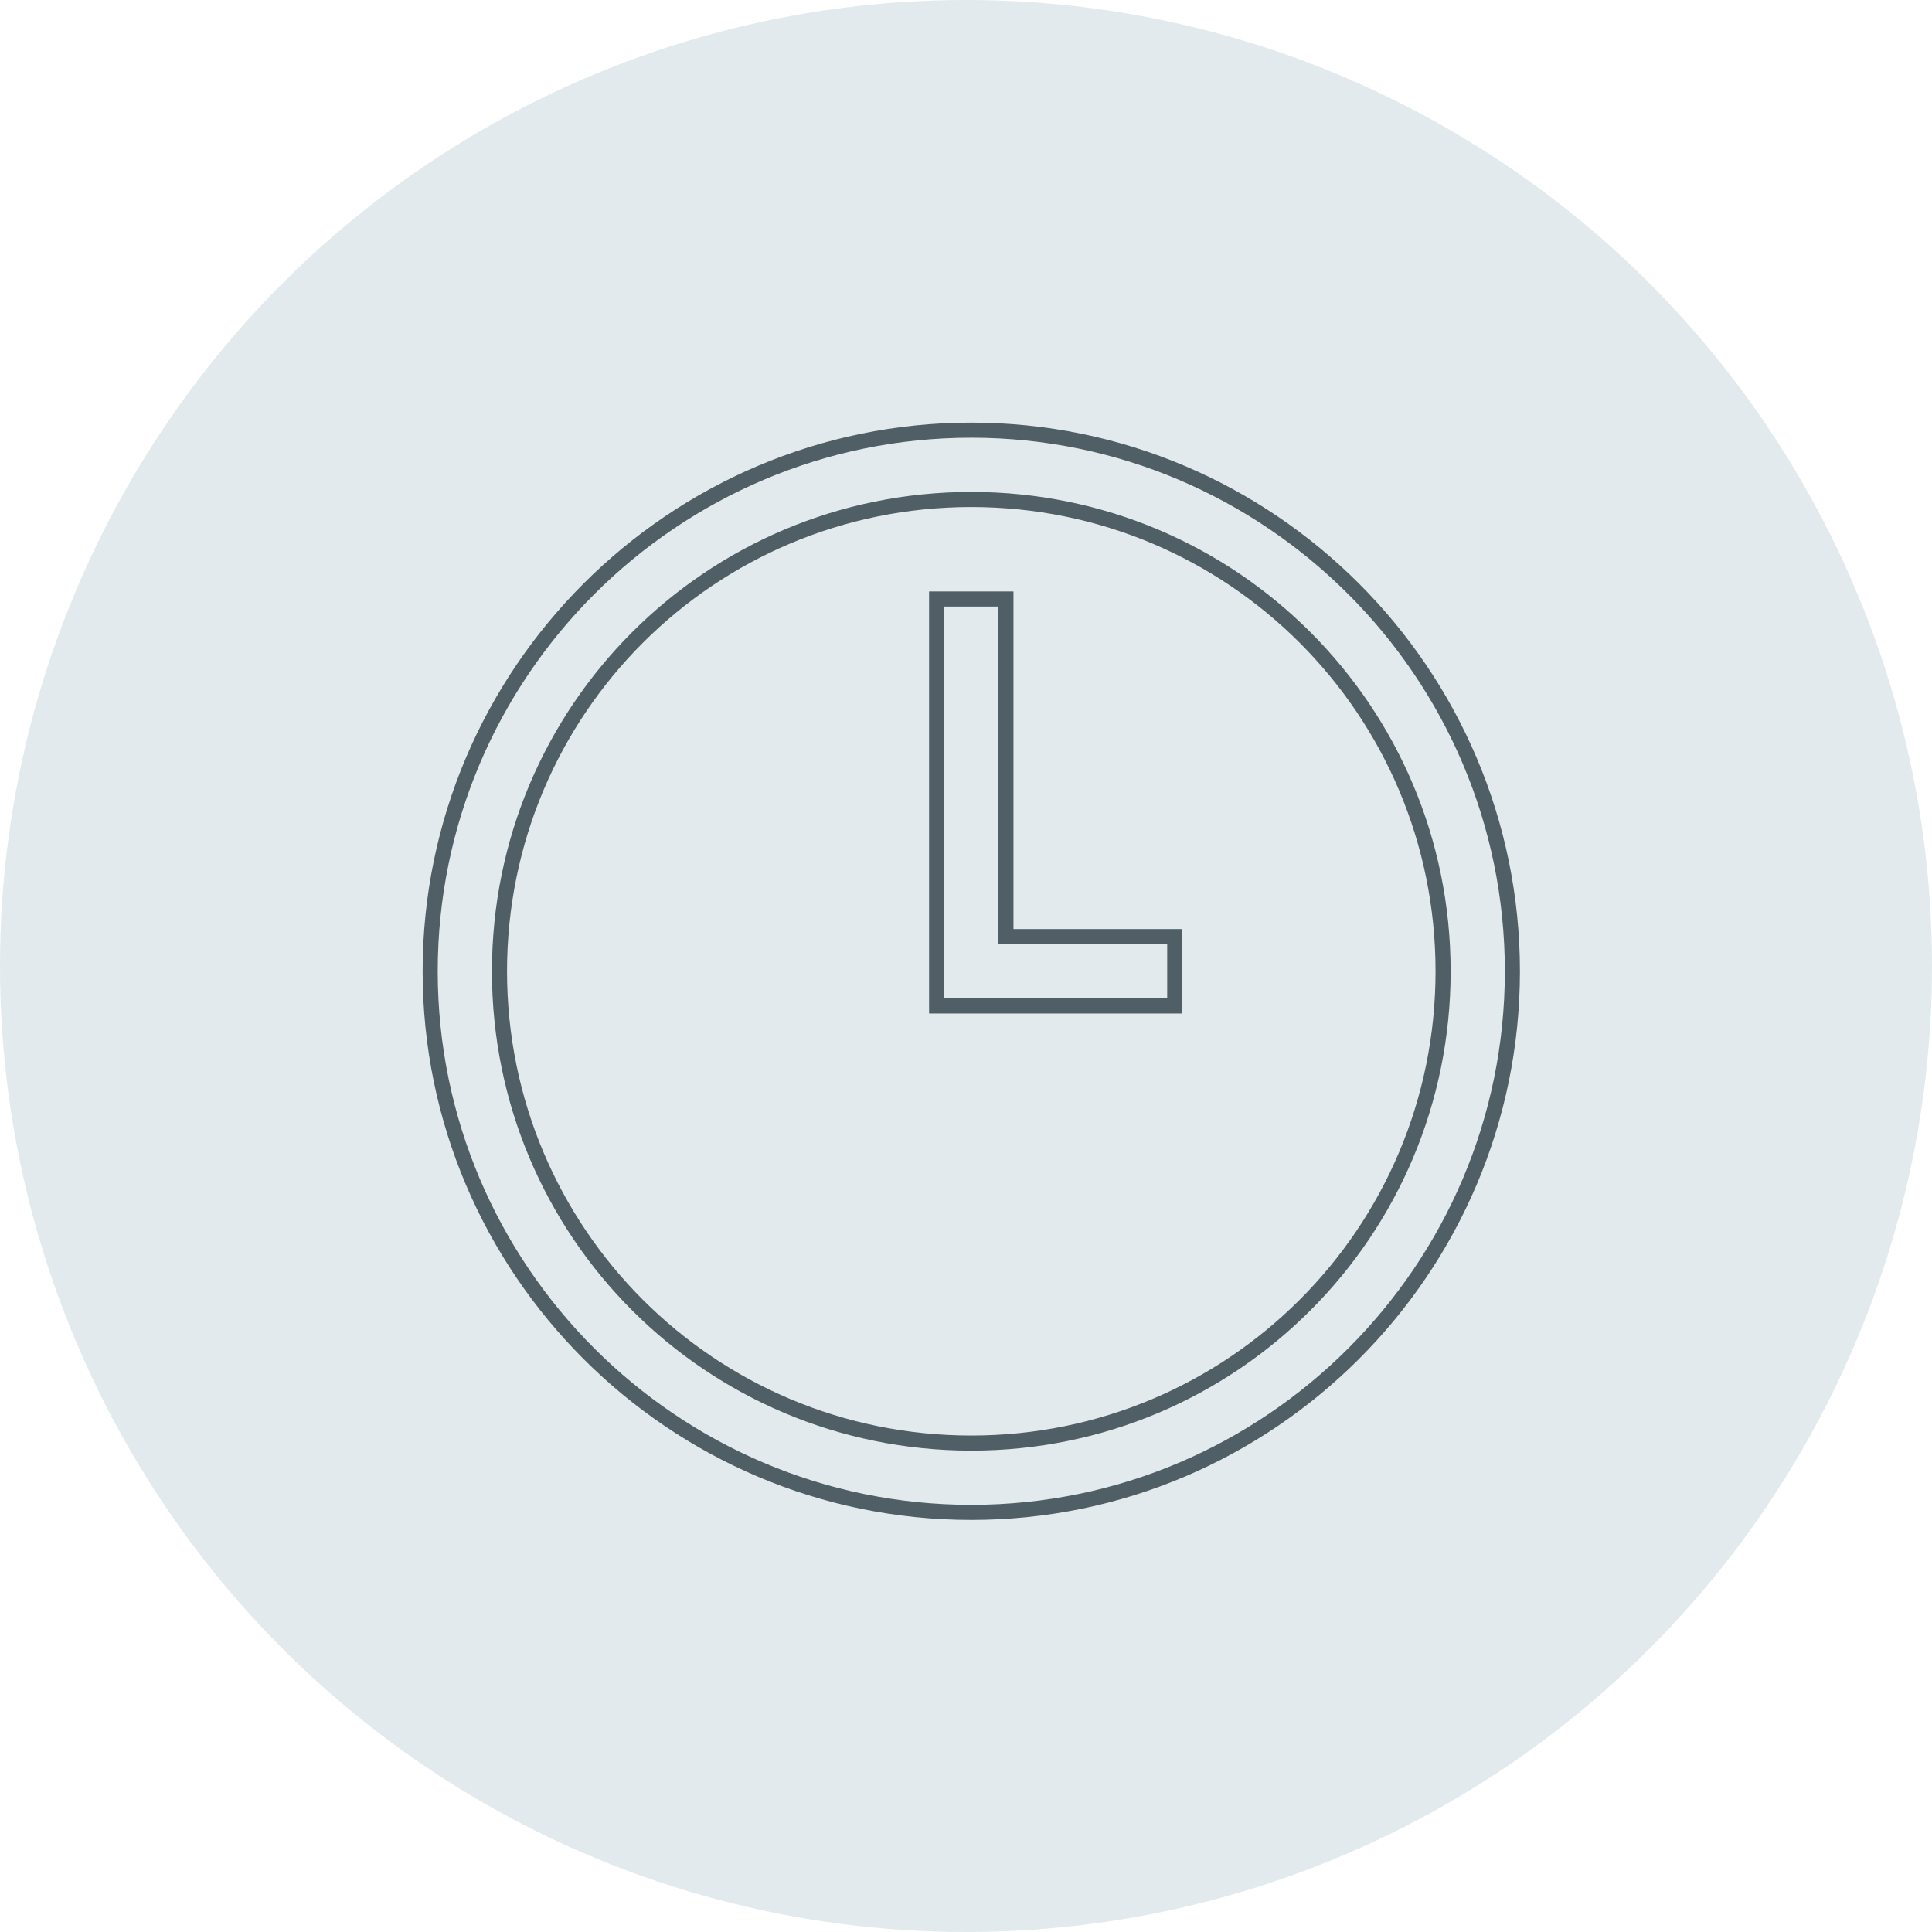
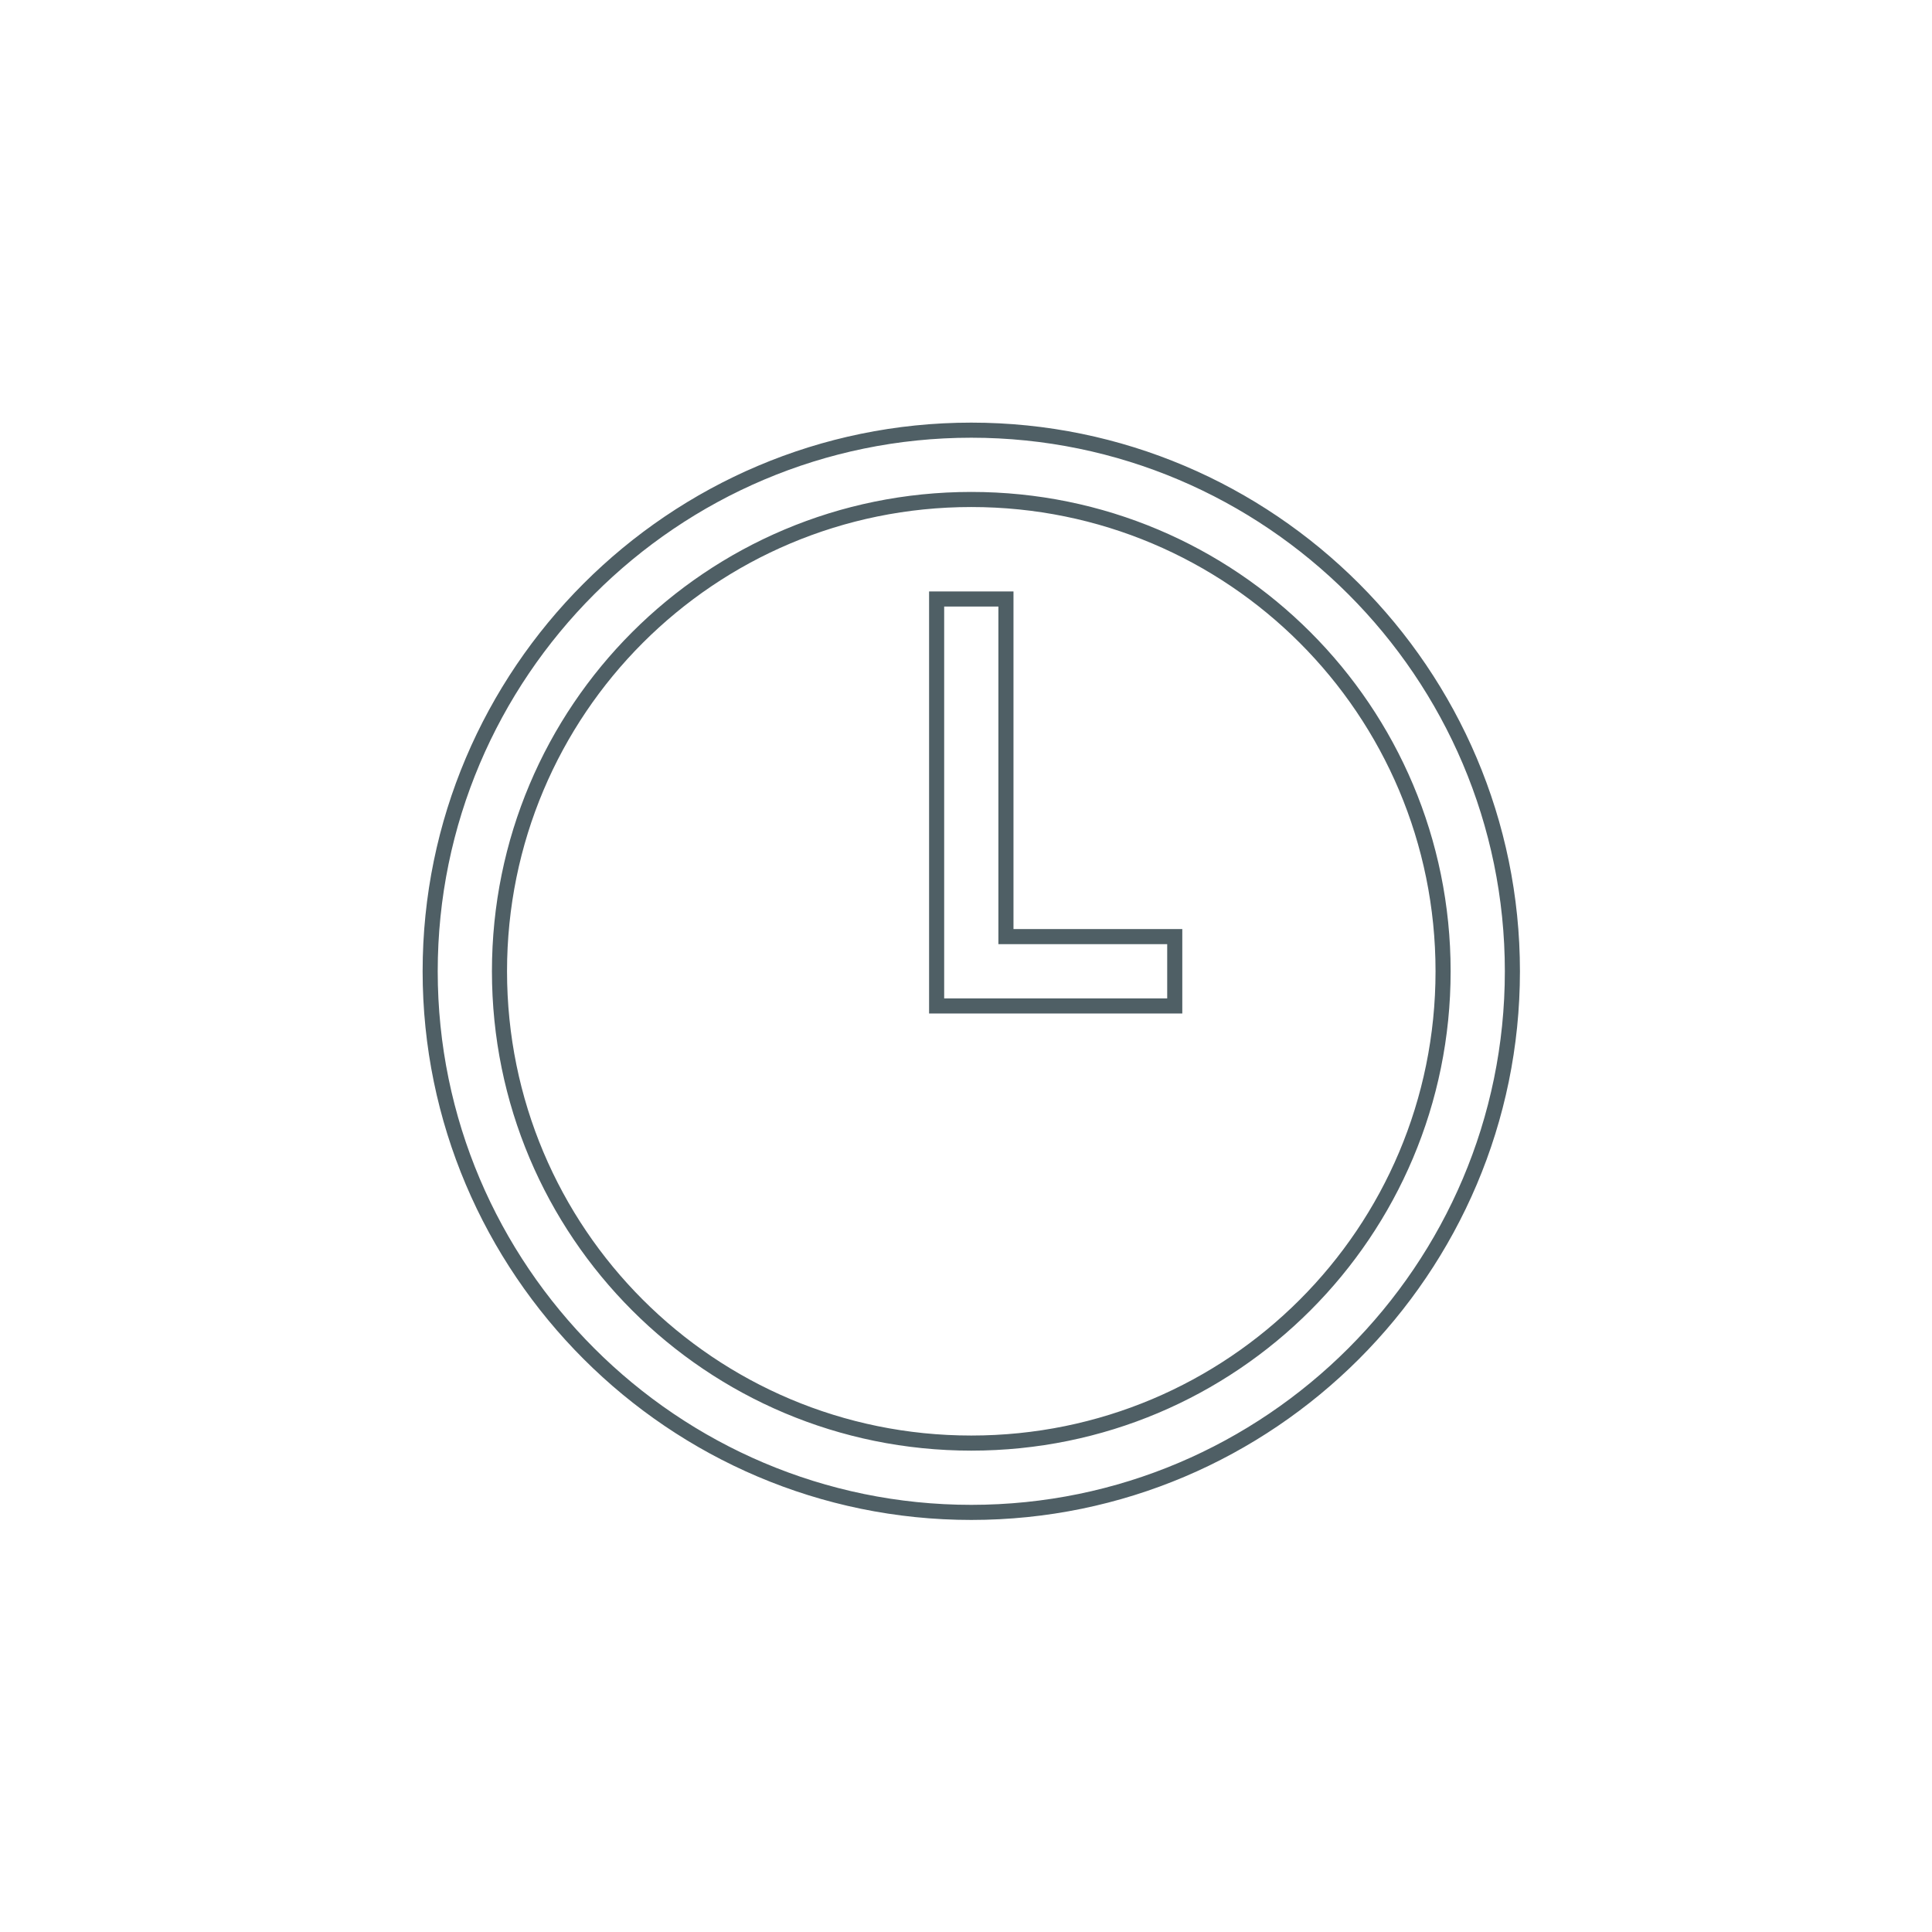
<svg xmlns="http://www.w3.org/2000/svg" width="64" height="64" viewBox="0 0 64 64" fill="none">
-   <circle cx="32" cy="32" r="32" fill="#E2EAED" />
  <path d="M33.323 30.777V31.027H33.573H38.915V33.323H31.027V19.842H33.323V30.777ZM14.25 32.175C14.25 22.297 22.297 14.25 32.175 14.25C42.053 14.25 50.1 22.297 50.1 32.175C50.1 42.053 42.053 50.1 32.175 50.1C22.297 50.1 14.25 42.053 14.25 32.175ZM47.804 32.175C47.804 23.528 40.822 16.546 32.175 16.546C23.528 16.546 16.546 23.528 16.546 32.175C16.546 40.822 23.528 47.804 32.175 47.804C40.822 47.804 47.804 40.822 47.804 32.175Z" stroke="#4F5F65" stroke-width="0.5" />
</svg>